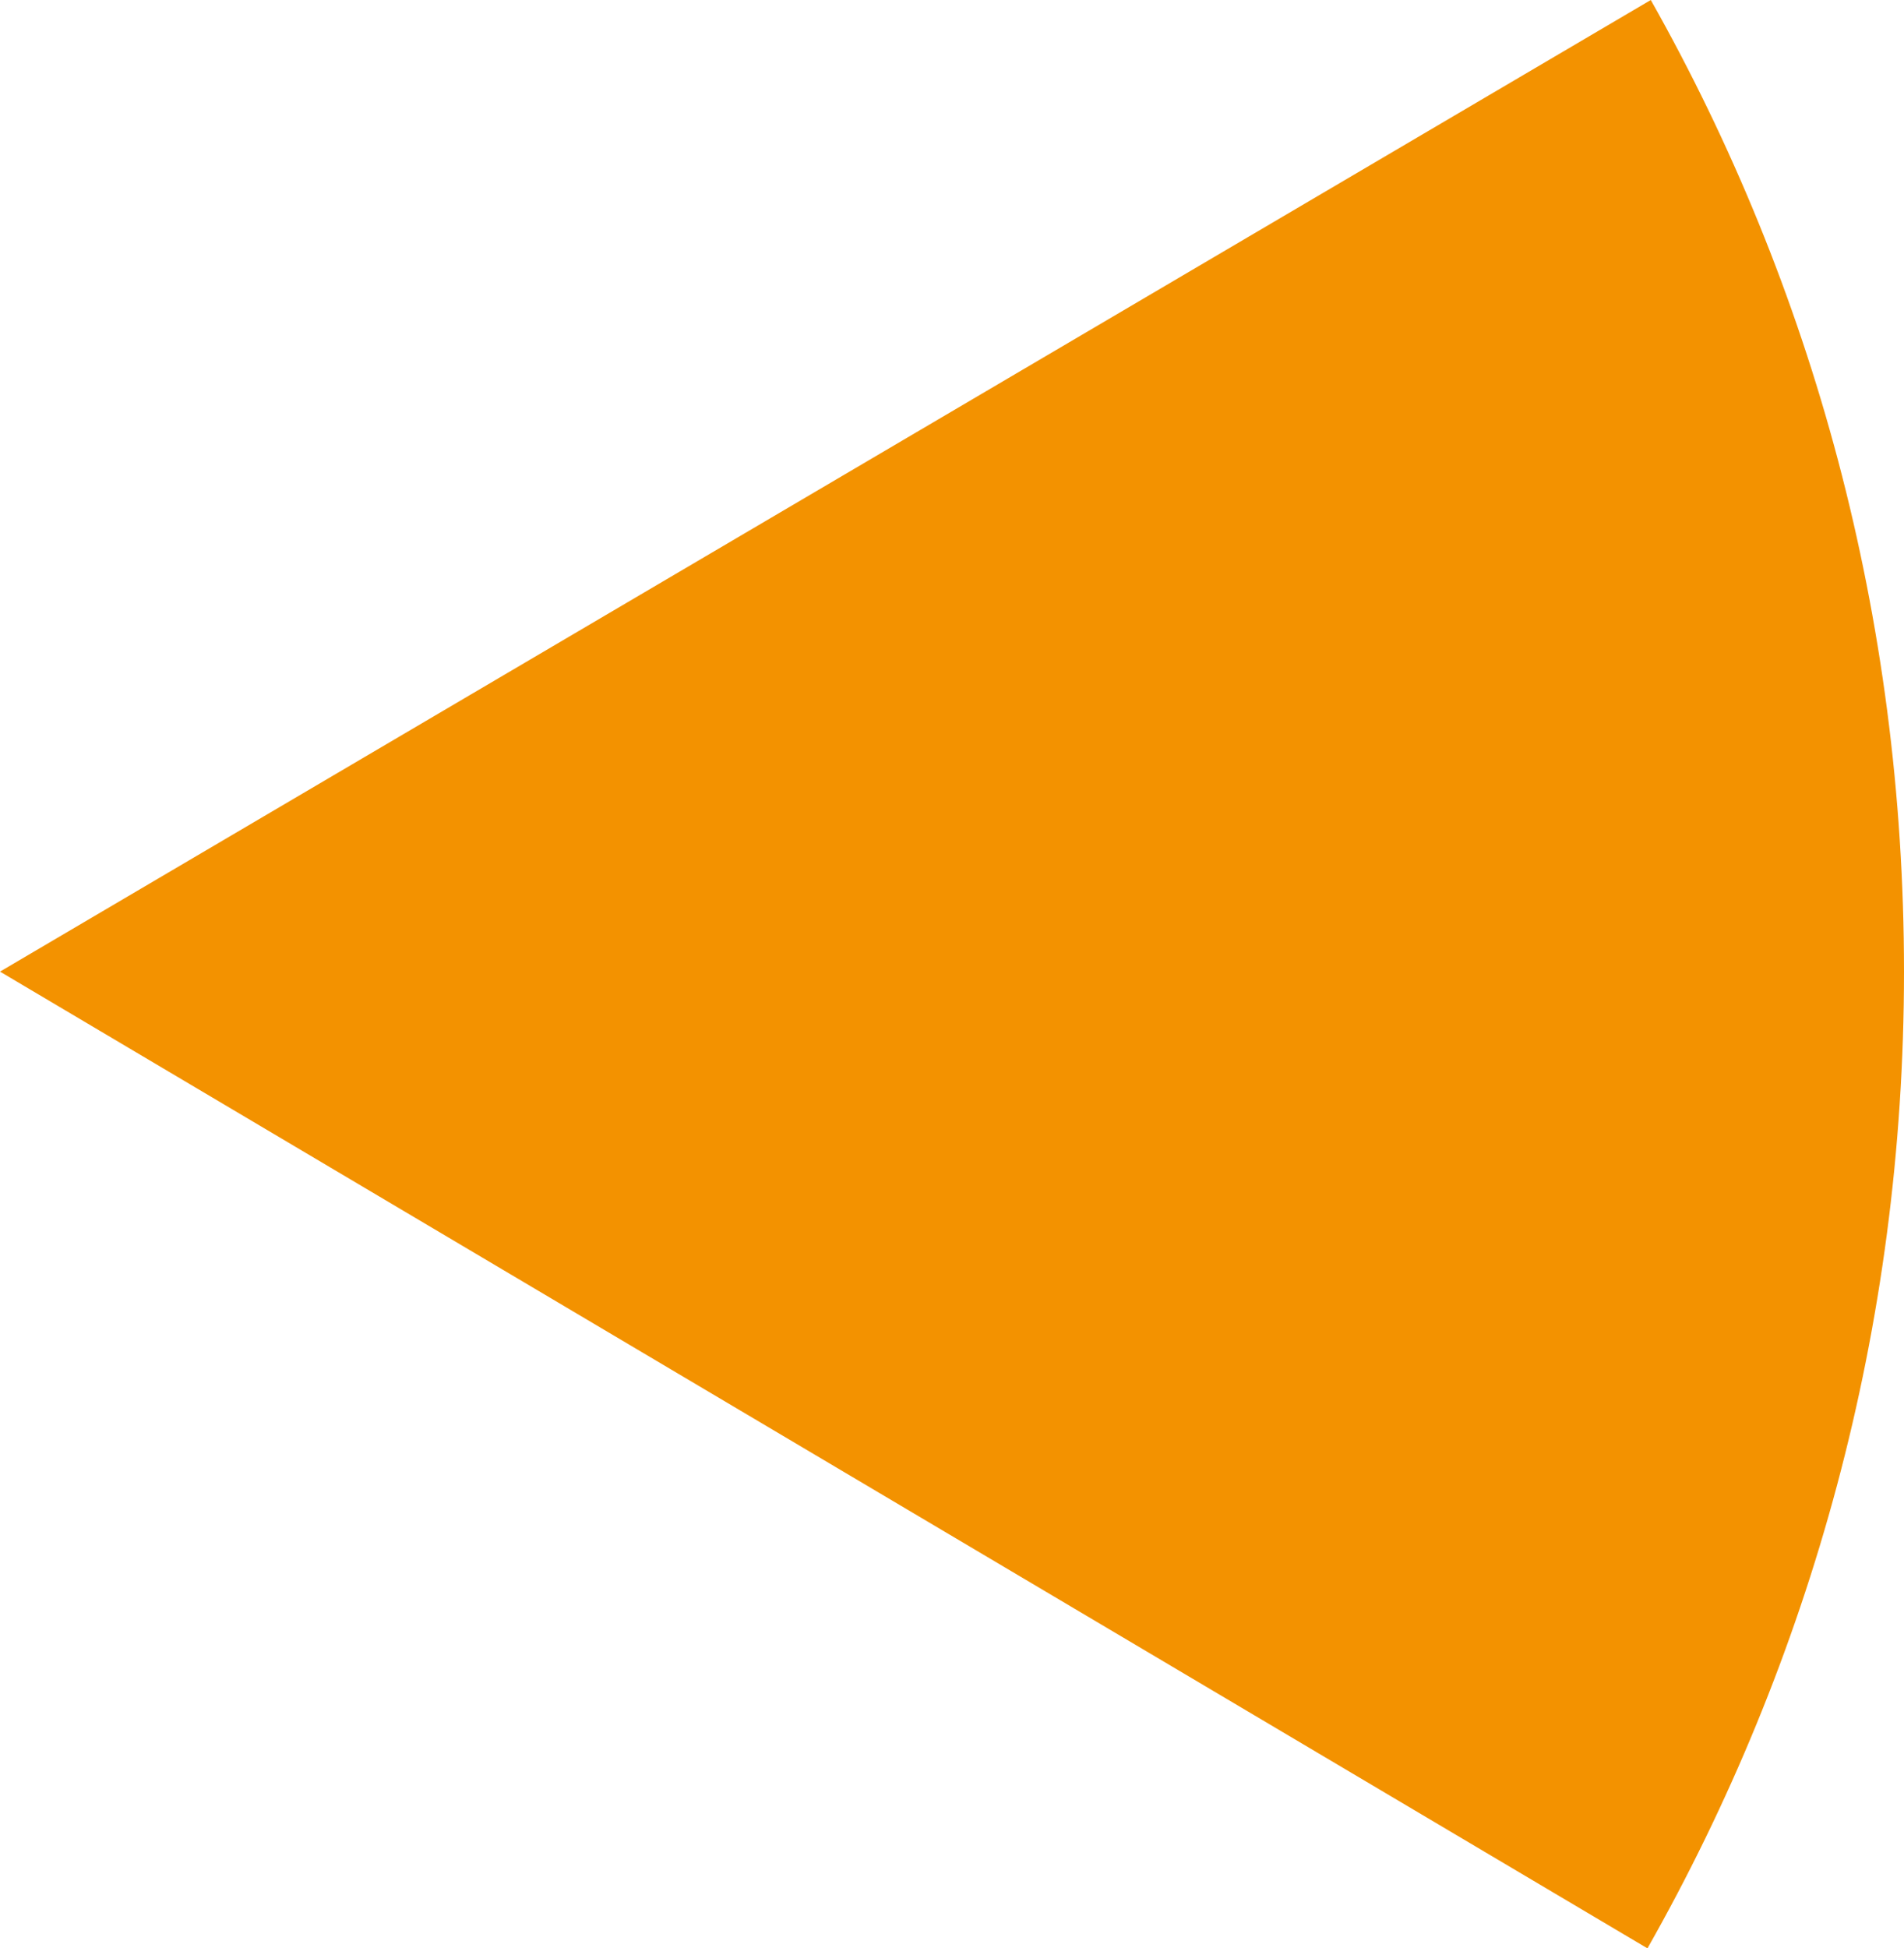
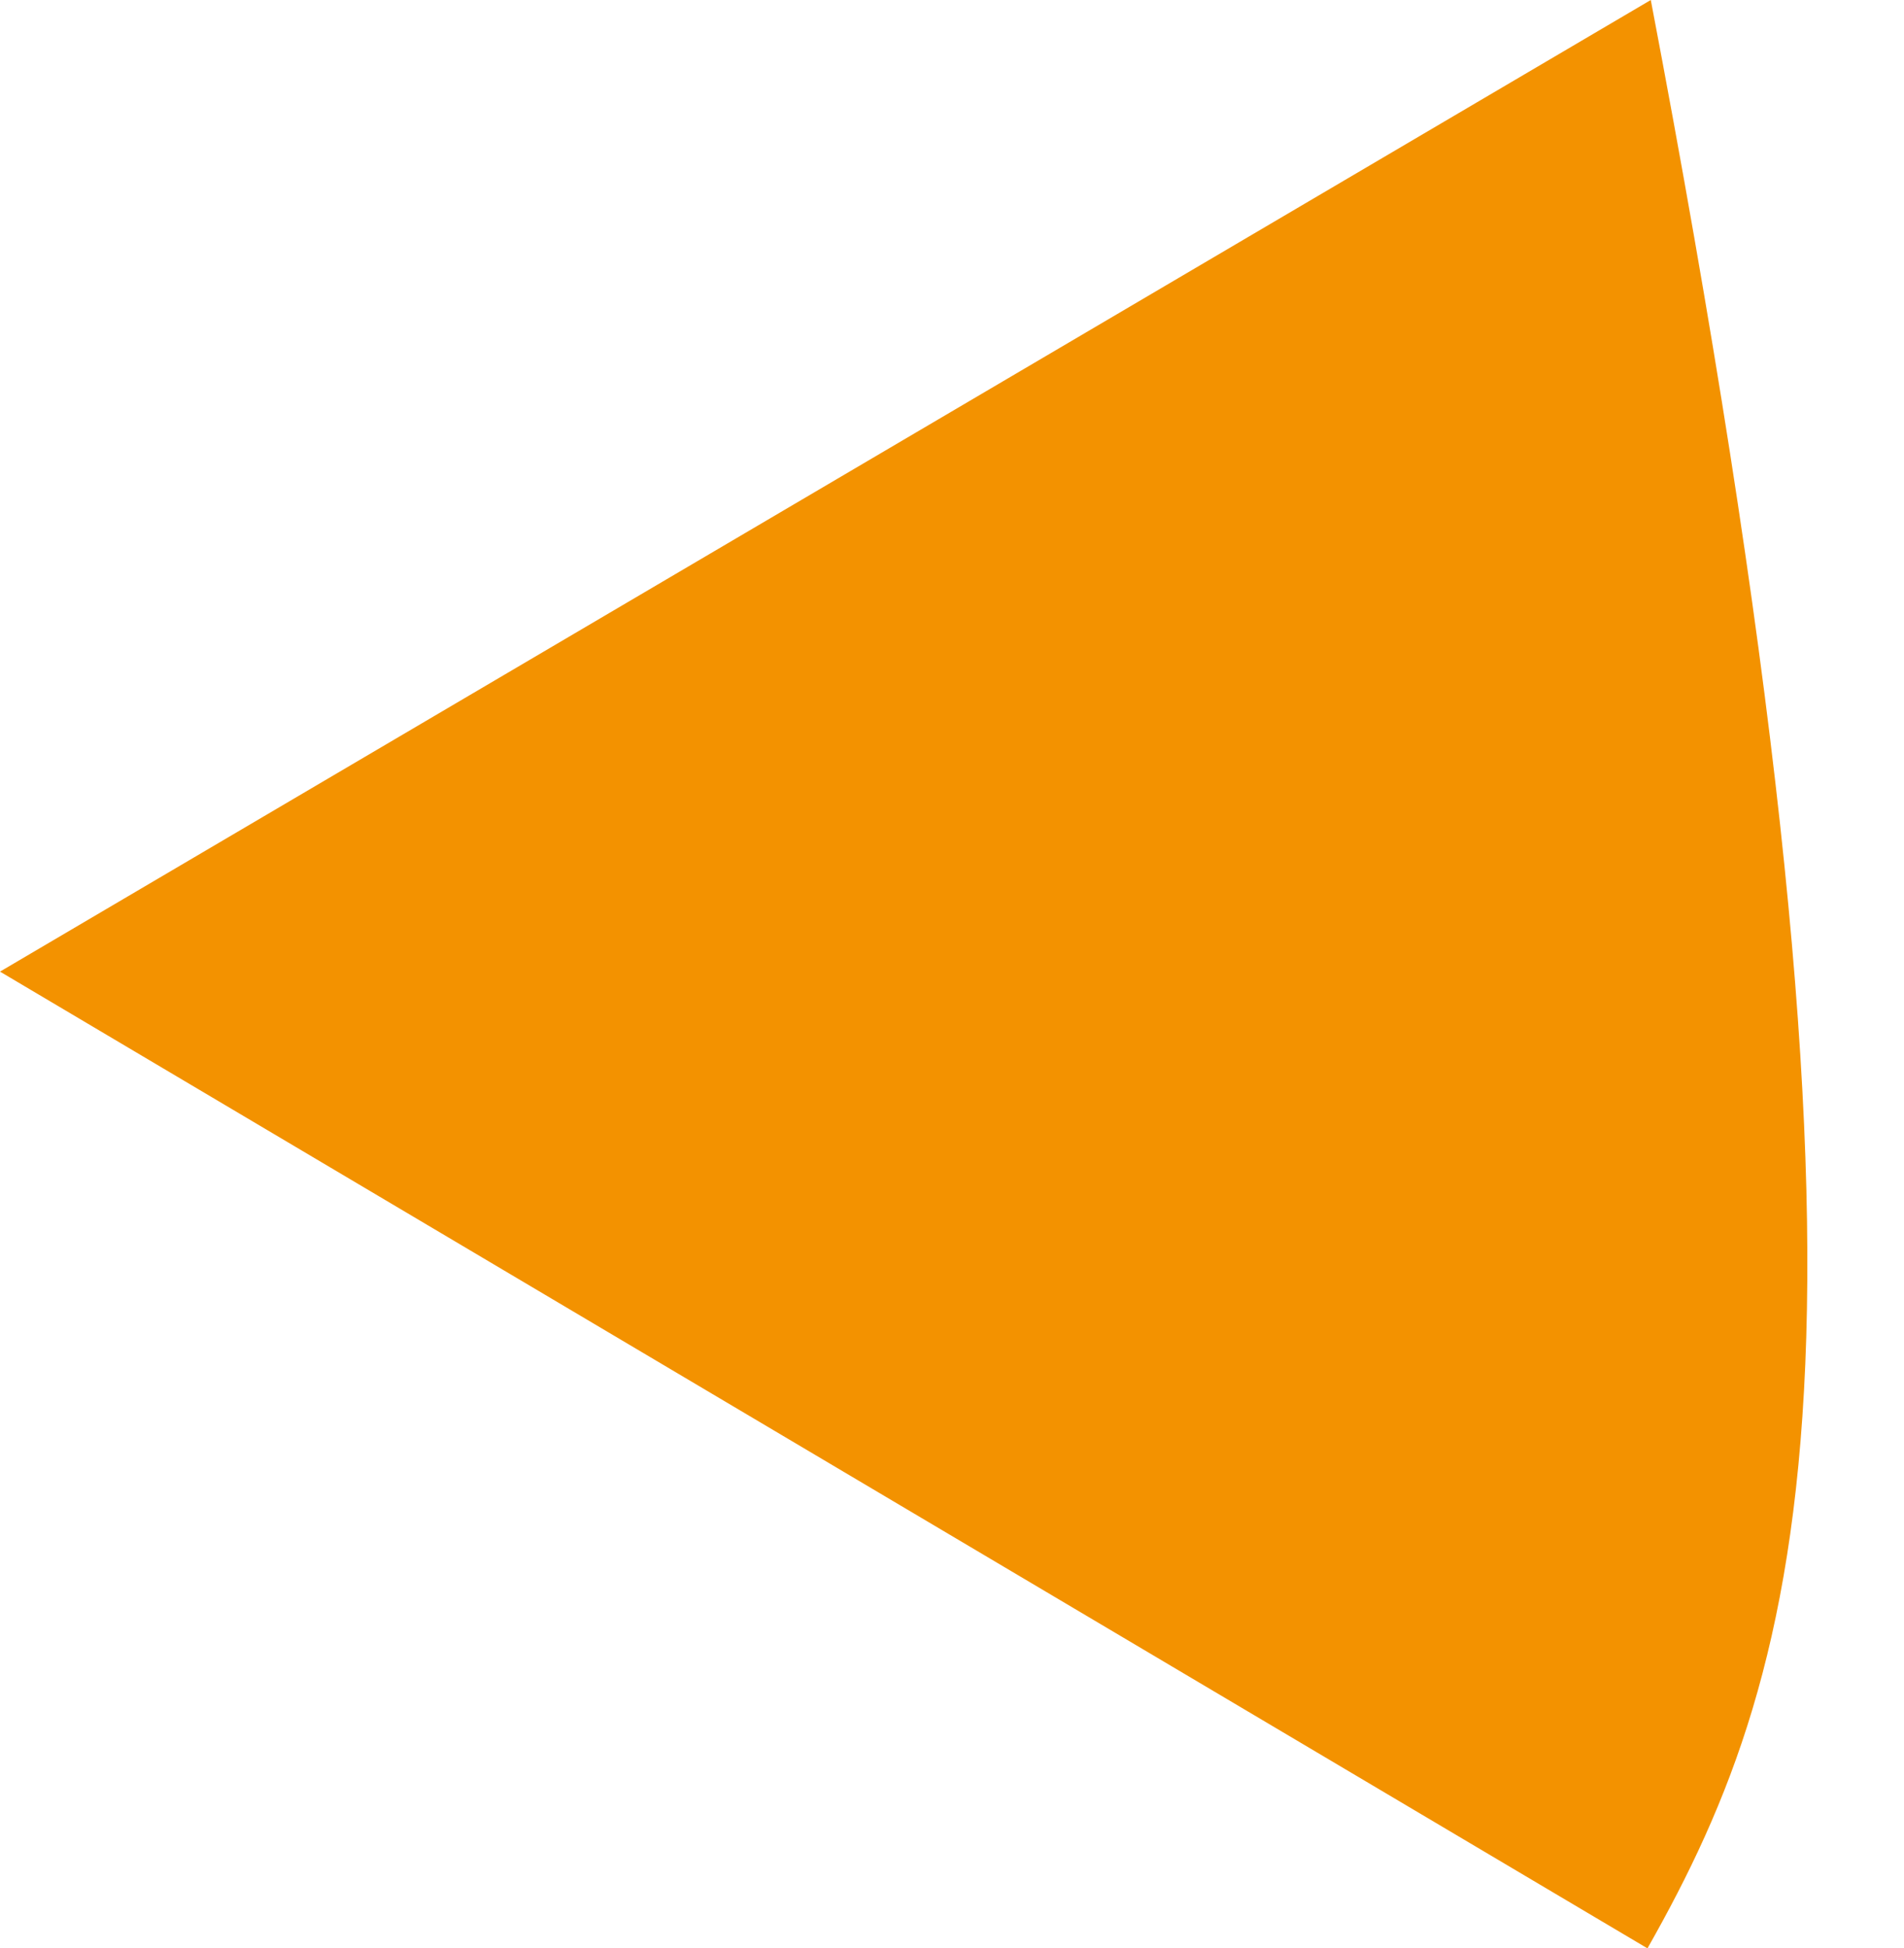
<svg xmlns="http://www.w3.org/2000/svg" width="87" height="89" viewBox="0 0 87 89" fill="none">
-   <path d="M75.43 0C82.814 13.081 87 28.187 87 44.383C87 60.657 82.737 75.841 75.278 89L0 44.383L75.43 0Z" fill="#F39200" />
+   <path d="M75.43 0C87 60.657 82.737 75.841 75.278 89L0 44.383L75.43 0Z" fill="#F39200" />
</svg>